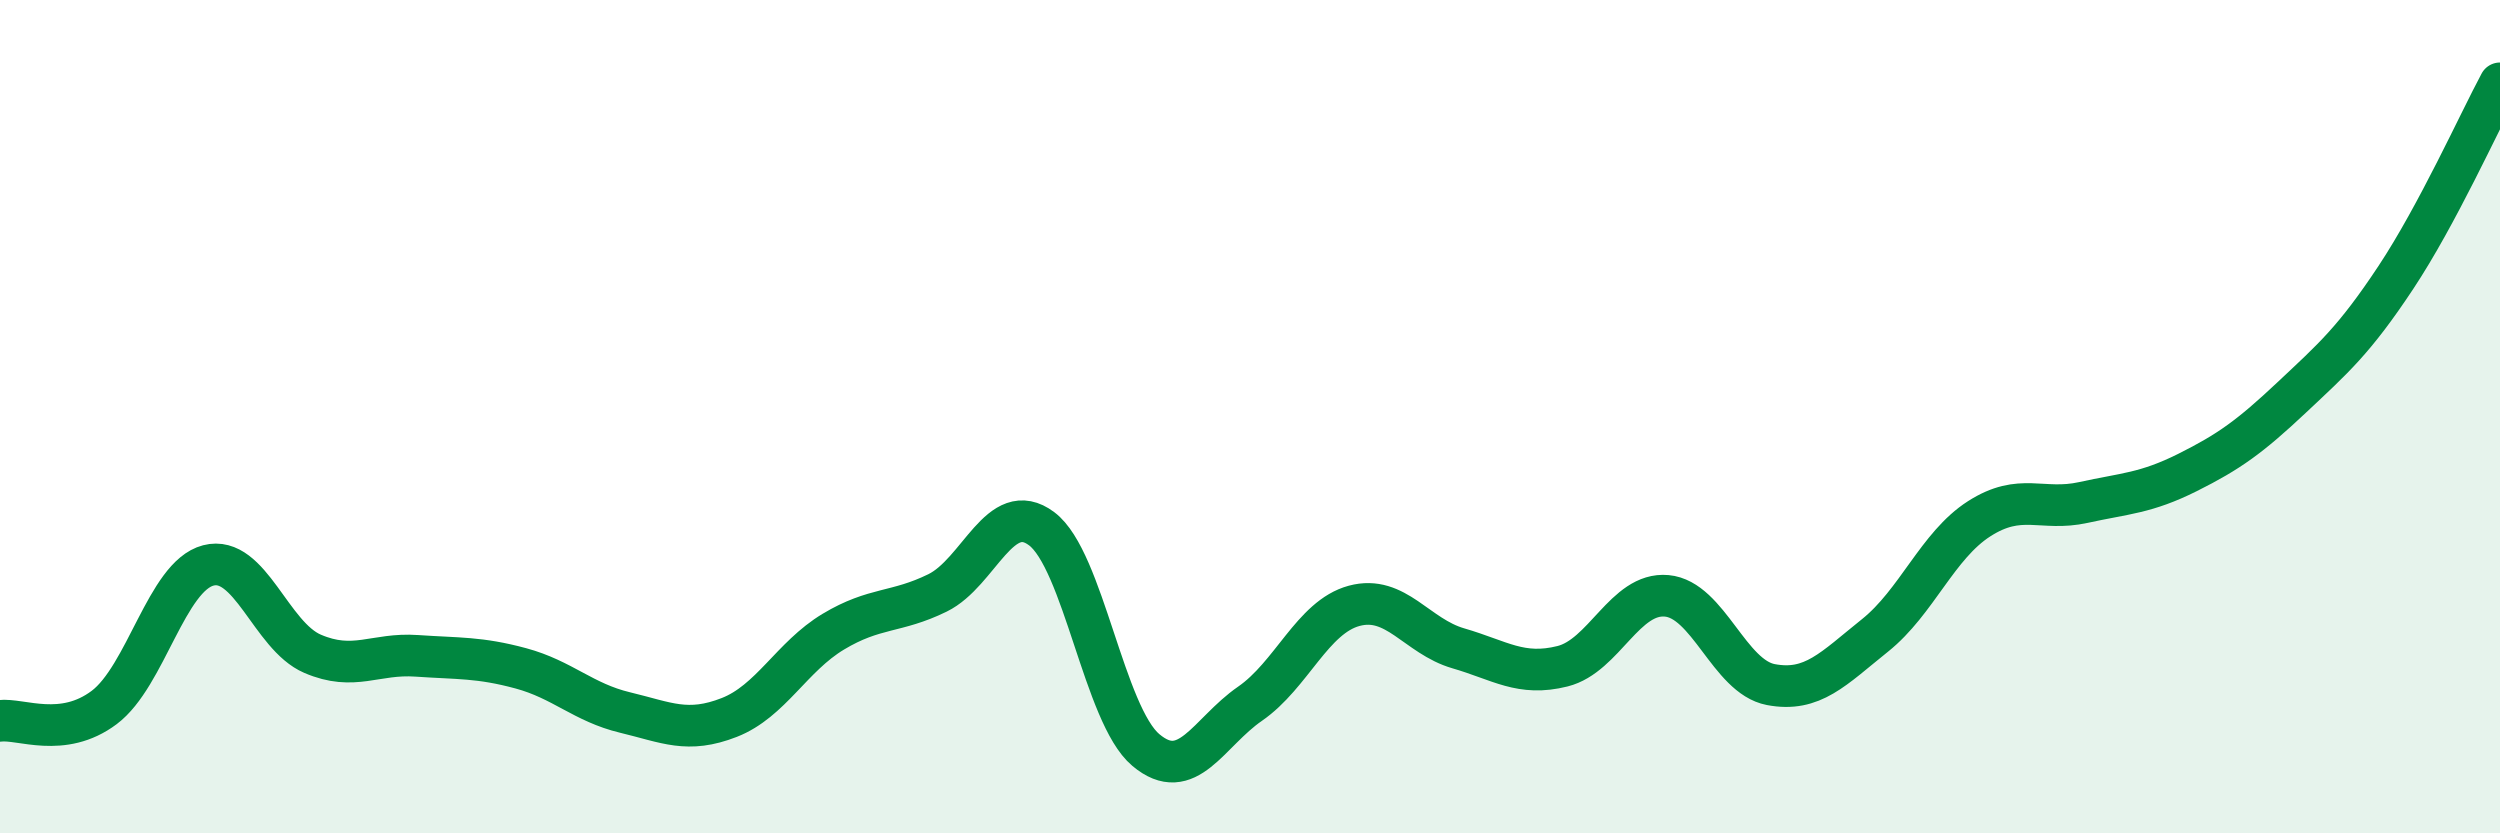
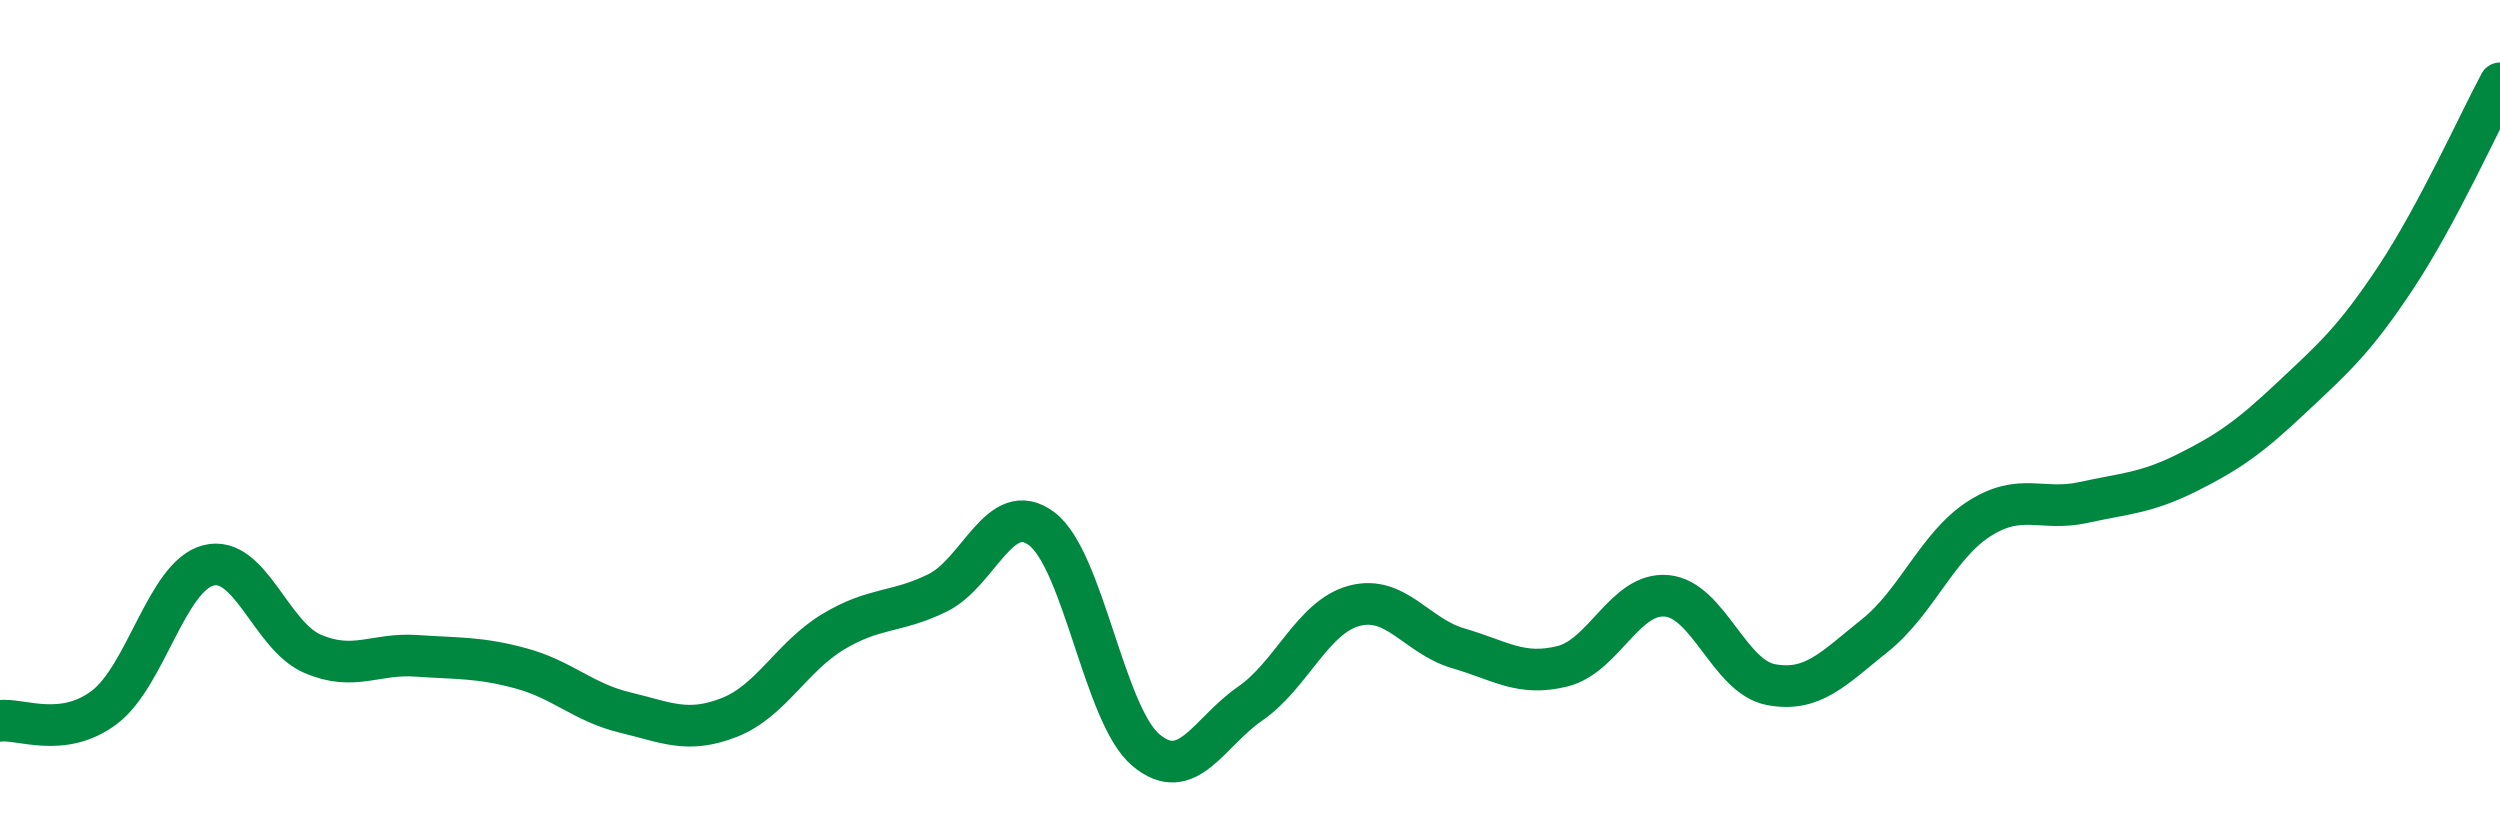
<svg xmlns="http://www.w3.org/2000/svg" width="60" height="20" viewBox="0 0 60 20">
-   <path d="M 0,17.3 C 0.5,17.24 1.5,17.73 2.5,16.98 C 3.5,16.23 4,13.83 5,13.57 C 6,13.31 6.5,15.26 7.5,15.69 C 8.5,16.12 9,15.67 10,15.74 C 11,15.81 11.5,15.77 12.5,16.04 C 13.5,16.31 14,16.86 15,17.1 C 16,17.34 16.5,17.61 17.5,17.22 C 18.5,16.83 19,15.76 20,15.16 C 21,14.56 21.5,14.72 22.5,14.23 C 23.5,13.74 24,11.94 25,12.69 C 26,13.44 26.5,17.16 27.5,18 C 28.5,18.84 29,17.58 30,16.89 C 31,16.2 31.5,14.81 32.5,14.54 C 33.5,14.27 34,15.27 35,15.56 C 36,15.85 36.5,16.24 37.5,15.99 C 38.5,15.74 39,14.21 40,14.3 C 41,14.39 41.5,16.24 42.5,16.43 C 43.5,16.62 44,16.05 45,15.25 C 46,14.45 46.5,13.09 47.5,12.45 C 48.5,11.81 49,12.28 50,12.06 C 51,11.84 51.5,11.84 52.5,11.34 C 53.5,10.84 54,10.48 55,9.54 C 56,8.6 56.5,8.17 57.5,6.66 C 58.5,5.15 59.5,2.93 60,2L60 20L0 20Z" fill="#008740" opacity="0.1" stroke-linecap="round" stroke-linejoin="round" />
  <path d="M 0,17.3 C 0.5,17.24 1.5,17.73 2.5,16.98 C 3.5,16.23 4,13.83 5,13.57 C 6,13.31 6.5,15.26 7.5,15.69 C 8.5,16.12 9,15.67 10,15.74 C 11,15.81 11.5,15.77 12.5,16.04 C 13.5,16.31 14,16.86 15,17.1 C 16,17.34 16.5,17.61 17.5,17.22 C 18.5,16.83 19,15.76 20,15.16 C 21,14.56 21.5,14.72 22.5,14.23 C 23.5,13.74 24,11.94 25,12.69 C 26,13.44 26.5,17.16 27.5,18 C 28.5,18.84 29,17.58 30,16.89 C 31,16.2 31.5,14.81 32.5,14.54 C 33.5,14.27 34,15.27 35,15.56 C 36,15.85 36.5,16.24 37.5,15.99 C 38.5,15.74 39,14.21 40,14.3 C 41,14.39 41.5,16.24 42.5,16.43 C 43.5,16.62 44,16.05 45,15.25 C 46,14.45 46.5,13.09 47.5,12.45 C 48.5,11.81 49,12.28 50,12.06 C 51,11.84 51.5,11.84 52.5,11.34 C 53.5,10.84 54,10.48 55,9.54 C 56,8.6 56.5,8.17 57.5,6.66 C 58.5,5.15 59.5,2.93 60,2" stroke="#008740" stroke-width="1" fill="none" stroke-linecap="round" stroke-linejoin="round" />
</svg>